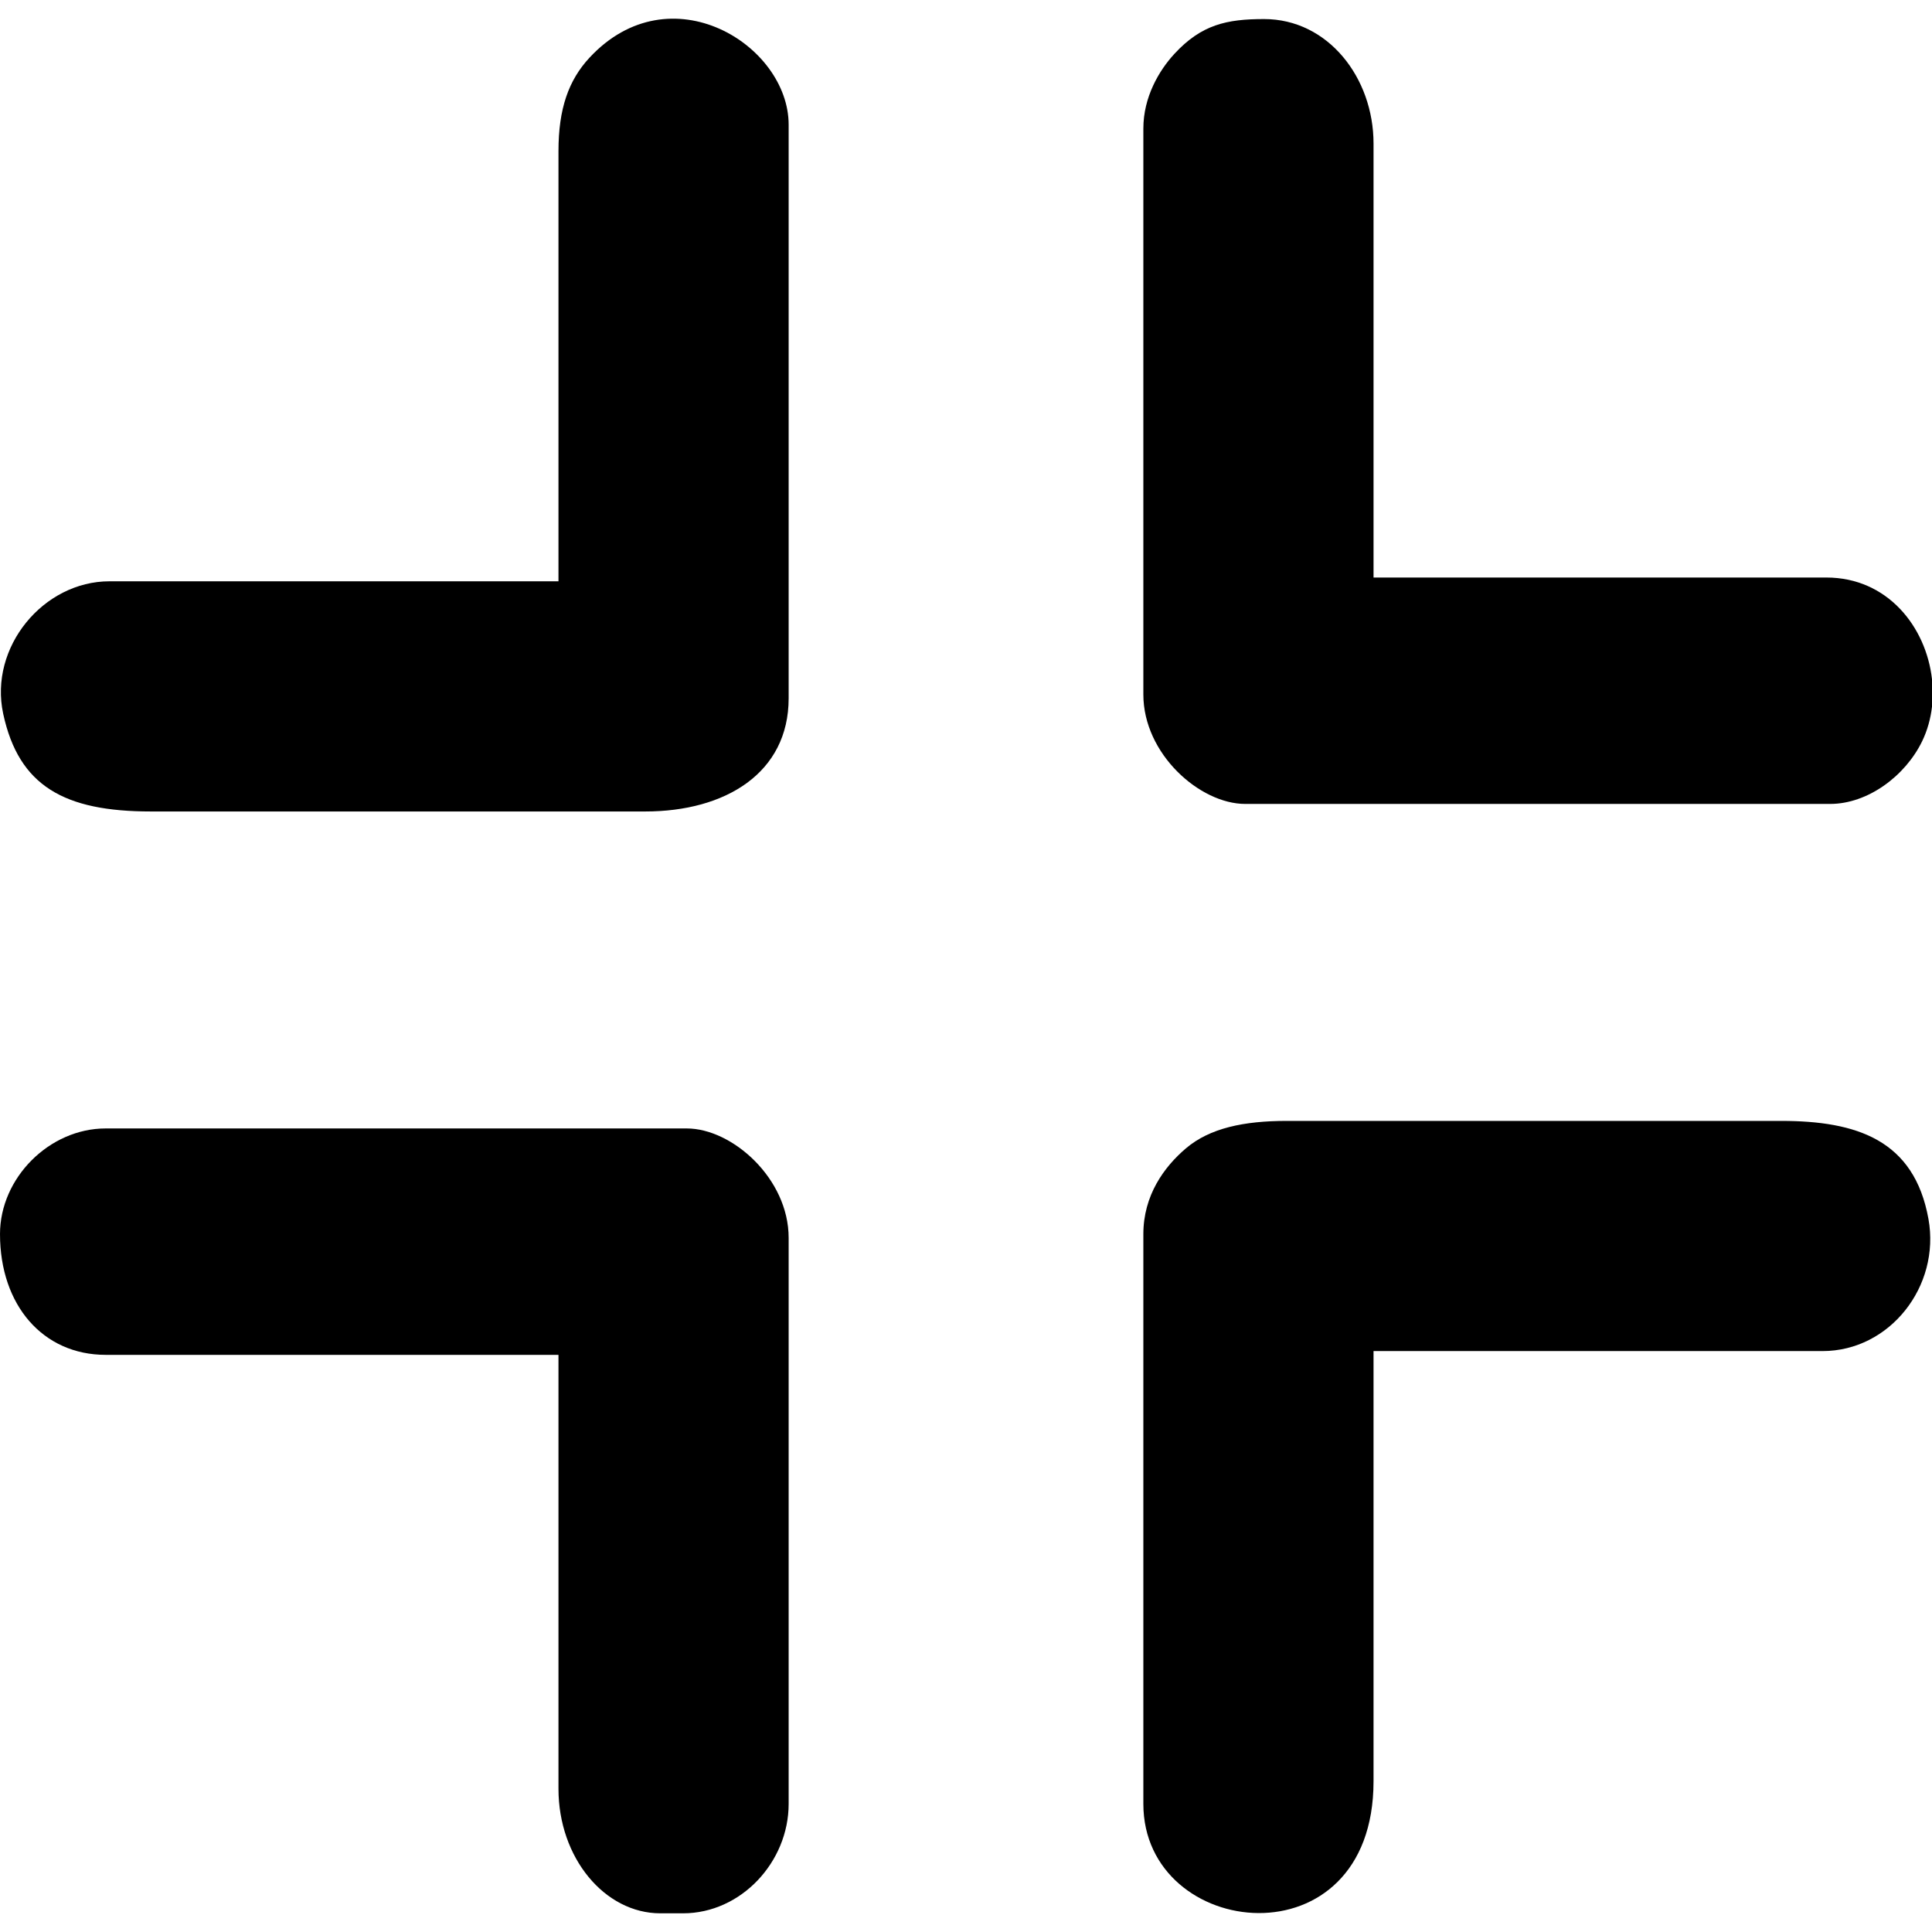
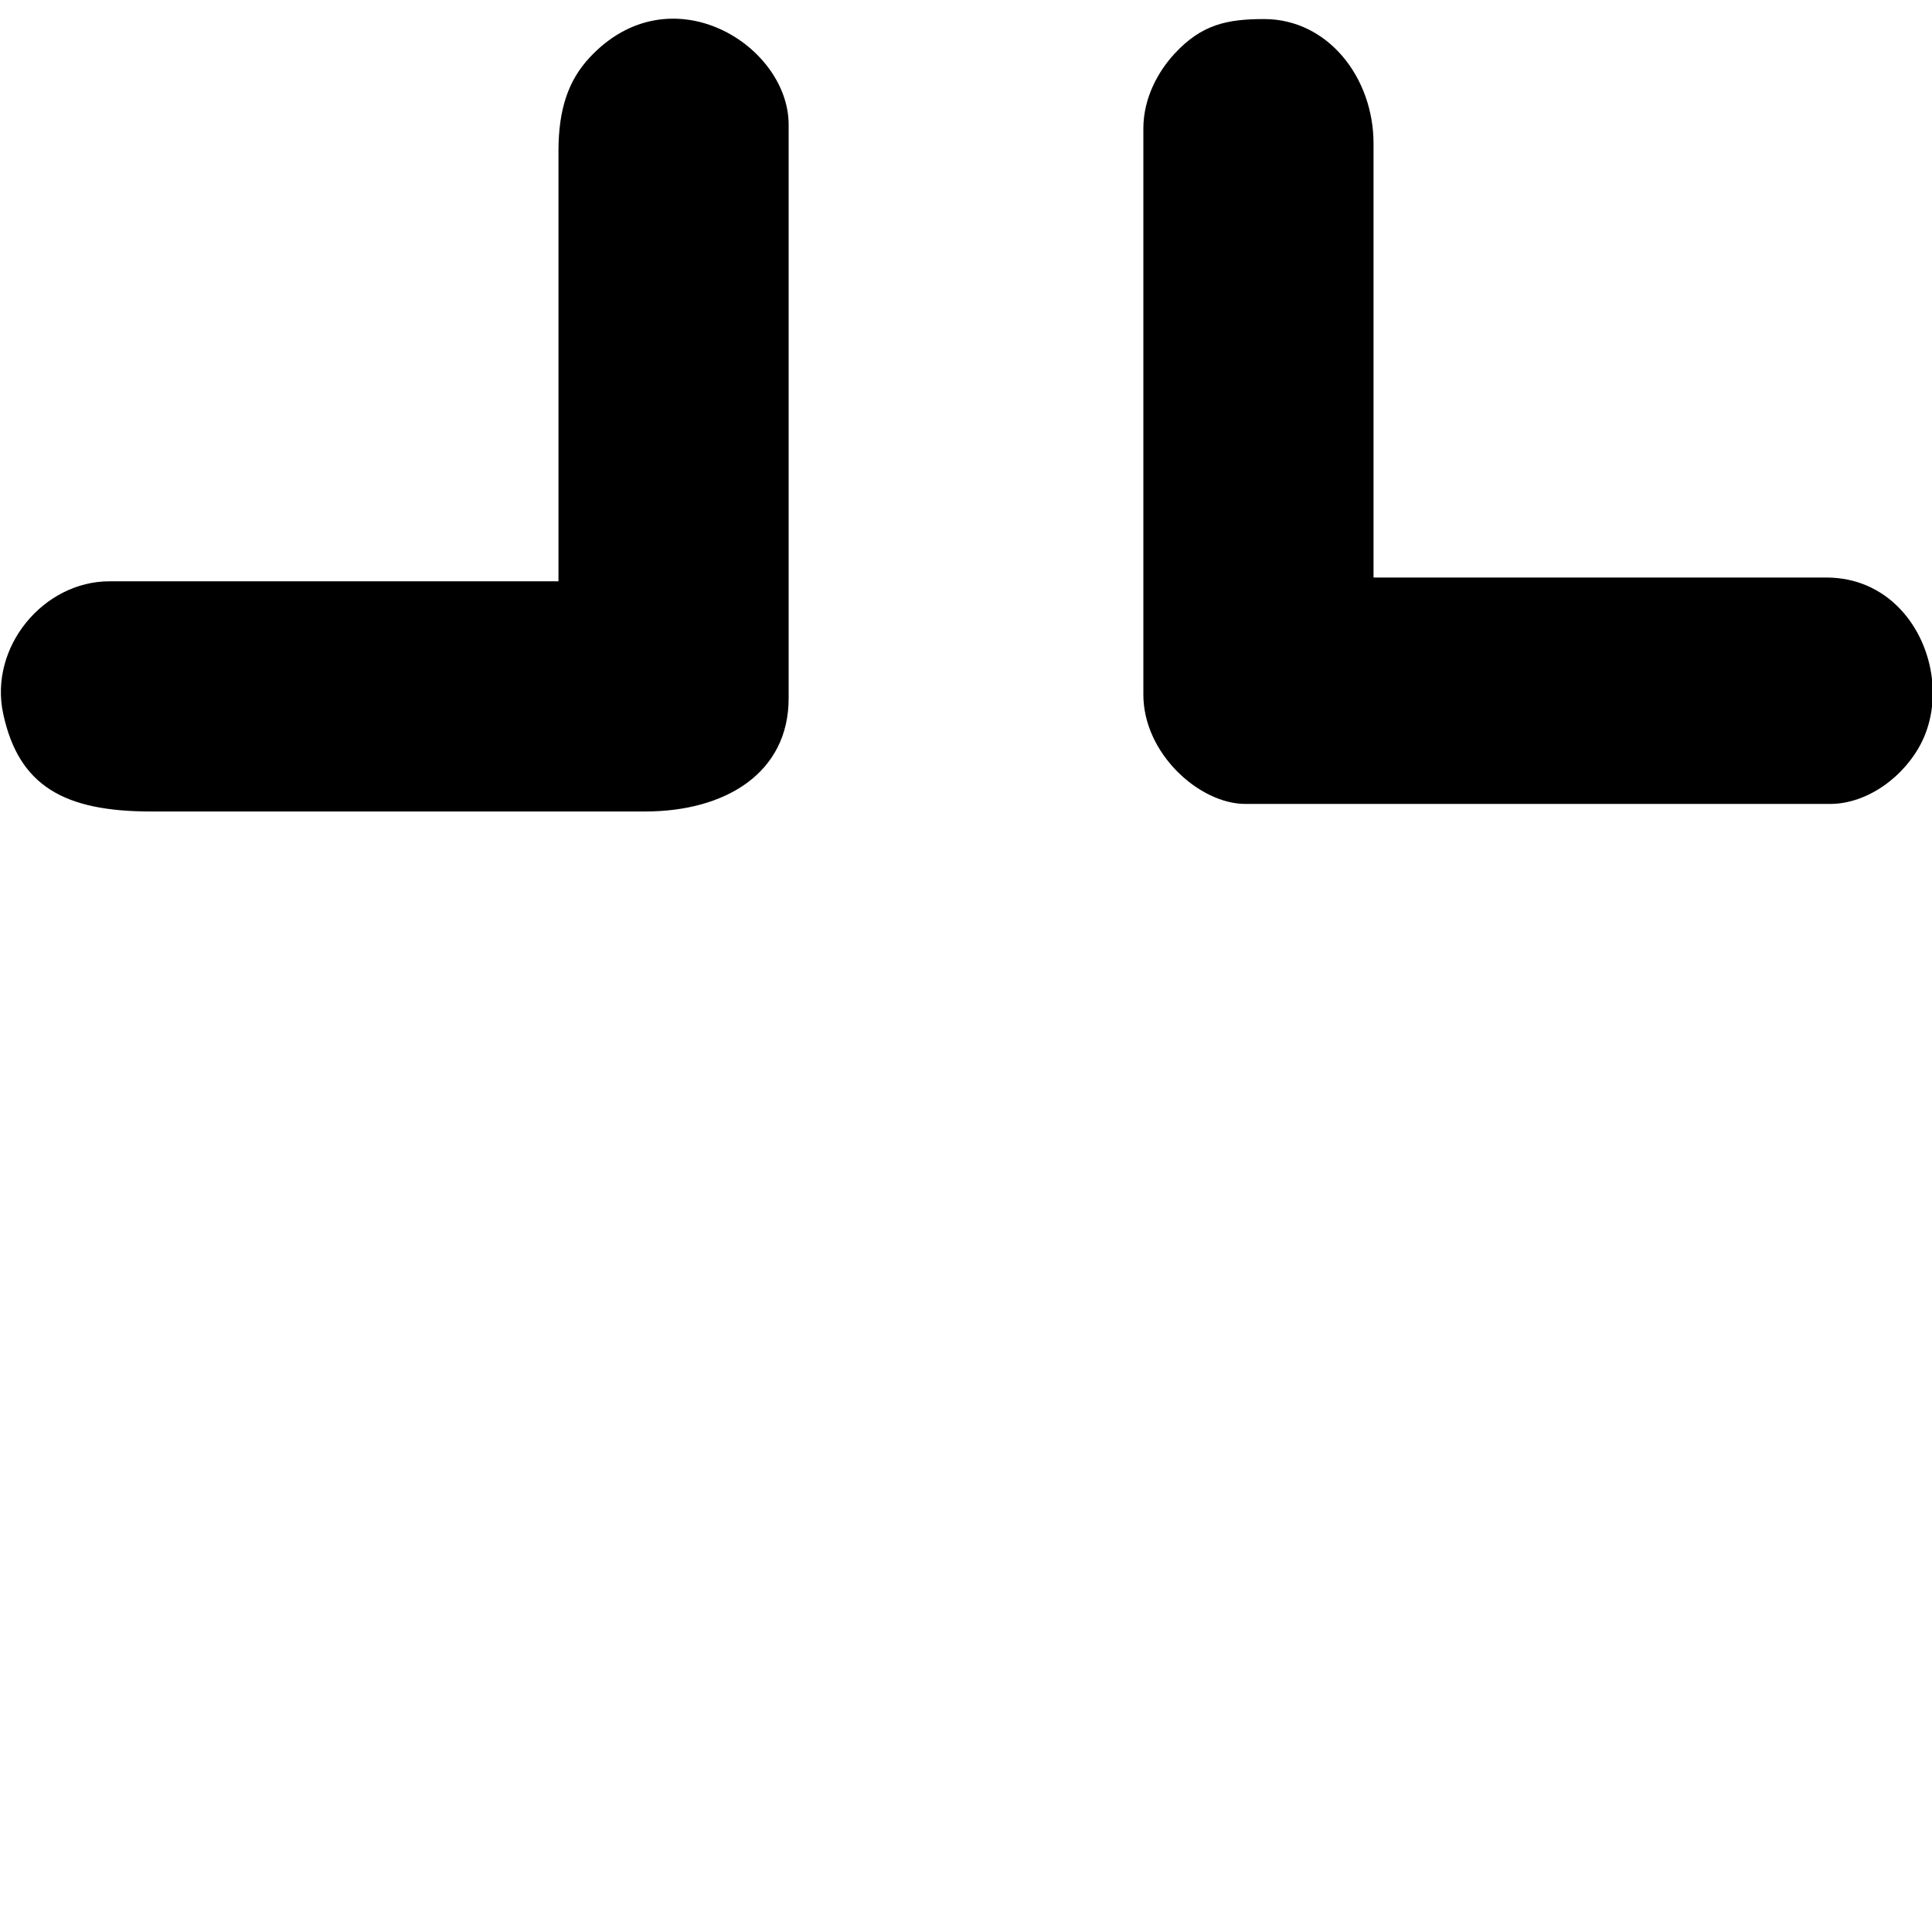
<svg xmlns="http://www.w3.org/2000/svg" xml:space="preserve" width="42.333mm" height="42.333mm" version="1.1" style="shape-rendering:geometricPrecision; text-rendering:geometricPrecision; image-rendering:optimizeQuality; fill-rule:evenodd; clip-rule:evenodd" viewBox="0 0 4233.32 4233.32">
  <defs>
    <style type="text/css">
   
    .fil0 {fill:black}
   
  </style>
  </defs>
  <g id="Layer_x0020_1">
    <g id="_932480112">
-       <path class="fil0" d="M2505.27 2704.11l0 1248.49c0,299.68 504.36,354.82 504.36,-49.6l0 -942.58 983.91 0c147.11,0 258.65,-141.89 232.01,-289.5 -31.23,-173.08 -156.99,-214.85 -322.96,-214.85l-1083.13 0c-93.56,0 -168.64,15.66 -220.95,60.16 -47.82,40.68 -93.24,103.05 -93.24,187.88z" />
      <path class="fil0" d="M1223.7 331.14l0 942.58 -983.91 0c-144.44,0 -264.3,143.92 -232.79,290.27 34.15,158.55 134.03,214.09 323.74,214.09l1083.13 0c175.08,0 314.19,-83.87 314.19,-248.05l0 -1256.76c0,-175.02 -259.75,-336.95 -436.31,-146.93 -45.87,49.37 -68.05,111.86 -68.05,204.8z" />
-       <path class="fil0" d="M0.01 2704.11c0,155.98 94.25,264.58 231.51,264.58l992.18 0 0 950.84c0,151.12 101.18,272.85 223.24,272.85l49.61 0c127.17,0 231.51,-112.39 231.51,-239.78l0 -1240.22c0,-130.35 -123.86,-239.78 -223.24,-239.78l-1273.3 0c-123.27,0 -231.51,108.24 -231.51,231.51z" />
      <path class="fil0" d="M2505.27 281.53l0 1240.23c0,130.35 123.86,239.78 223.24,239.78l1281.57 0c82.9,0 164.93,-61.62 201.63,-137.36 11.49,-23.71 18.58,-49.4 21.61,-75.77l0 -60.03c-12.75,-114.26 -97.02,-222.93 -231.51,-222.93l-992.18 0 0 -950.84c0,-144.34 -99.69,-272.85 -239.78,-272.85 -81.64,0 -137.27,11.98 -196.59,76.25 -34,36.84 -67.99,95.11 -67.99,163.52z" />
    </g>
  </g>
</svg>